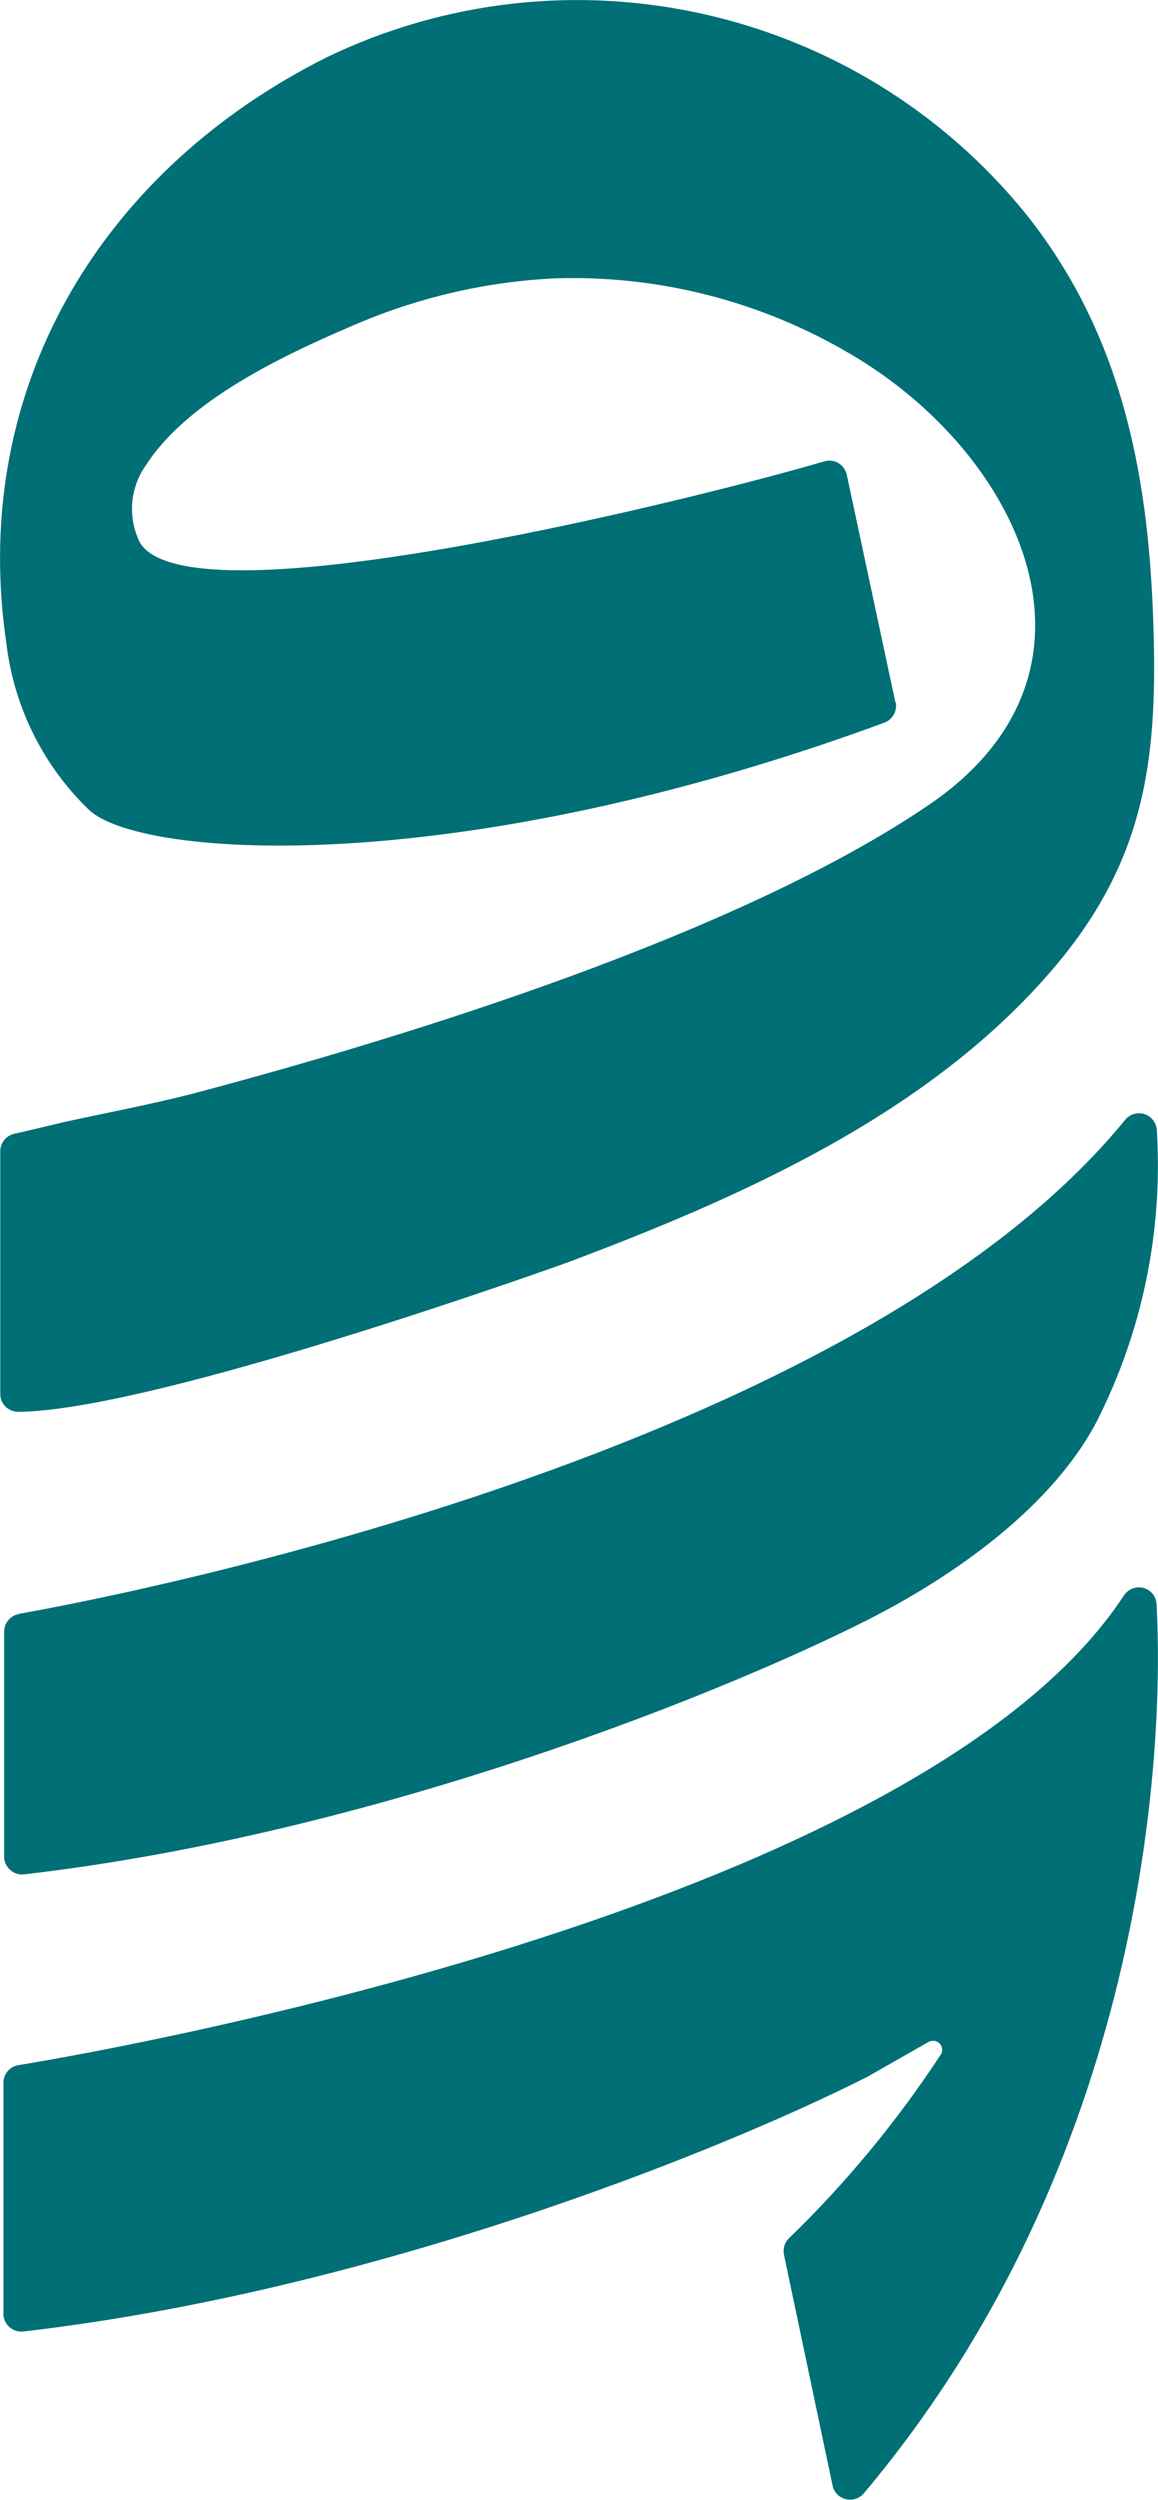
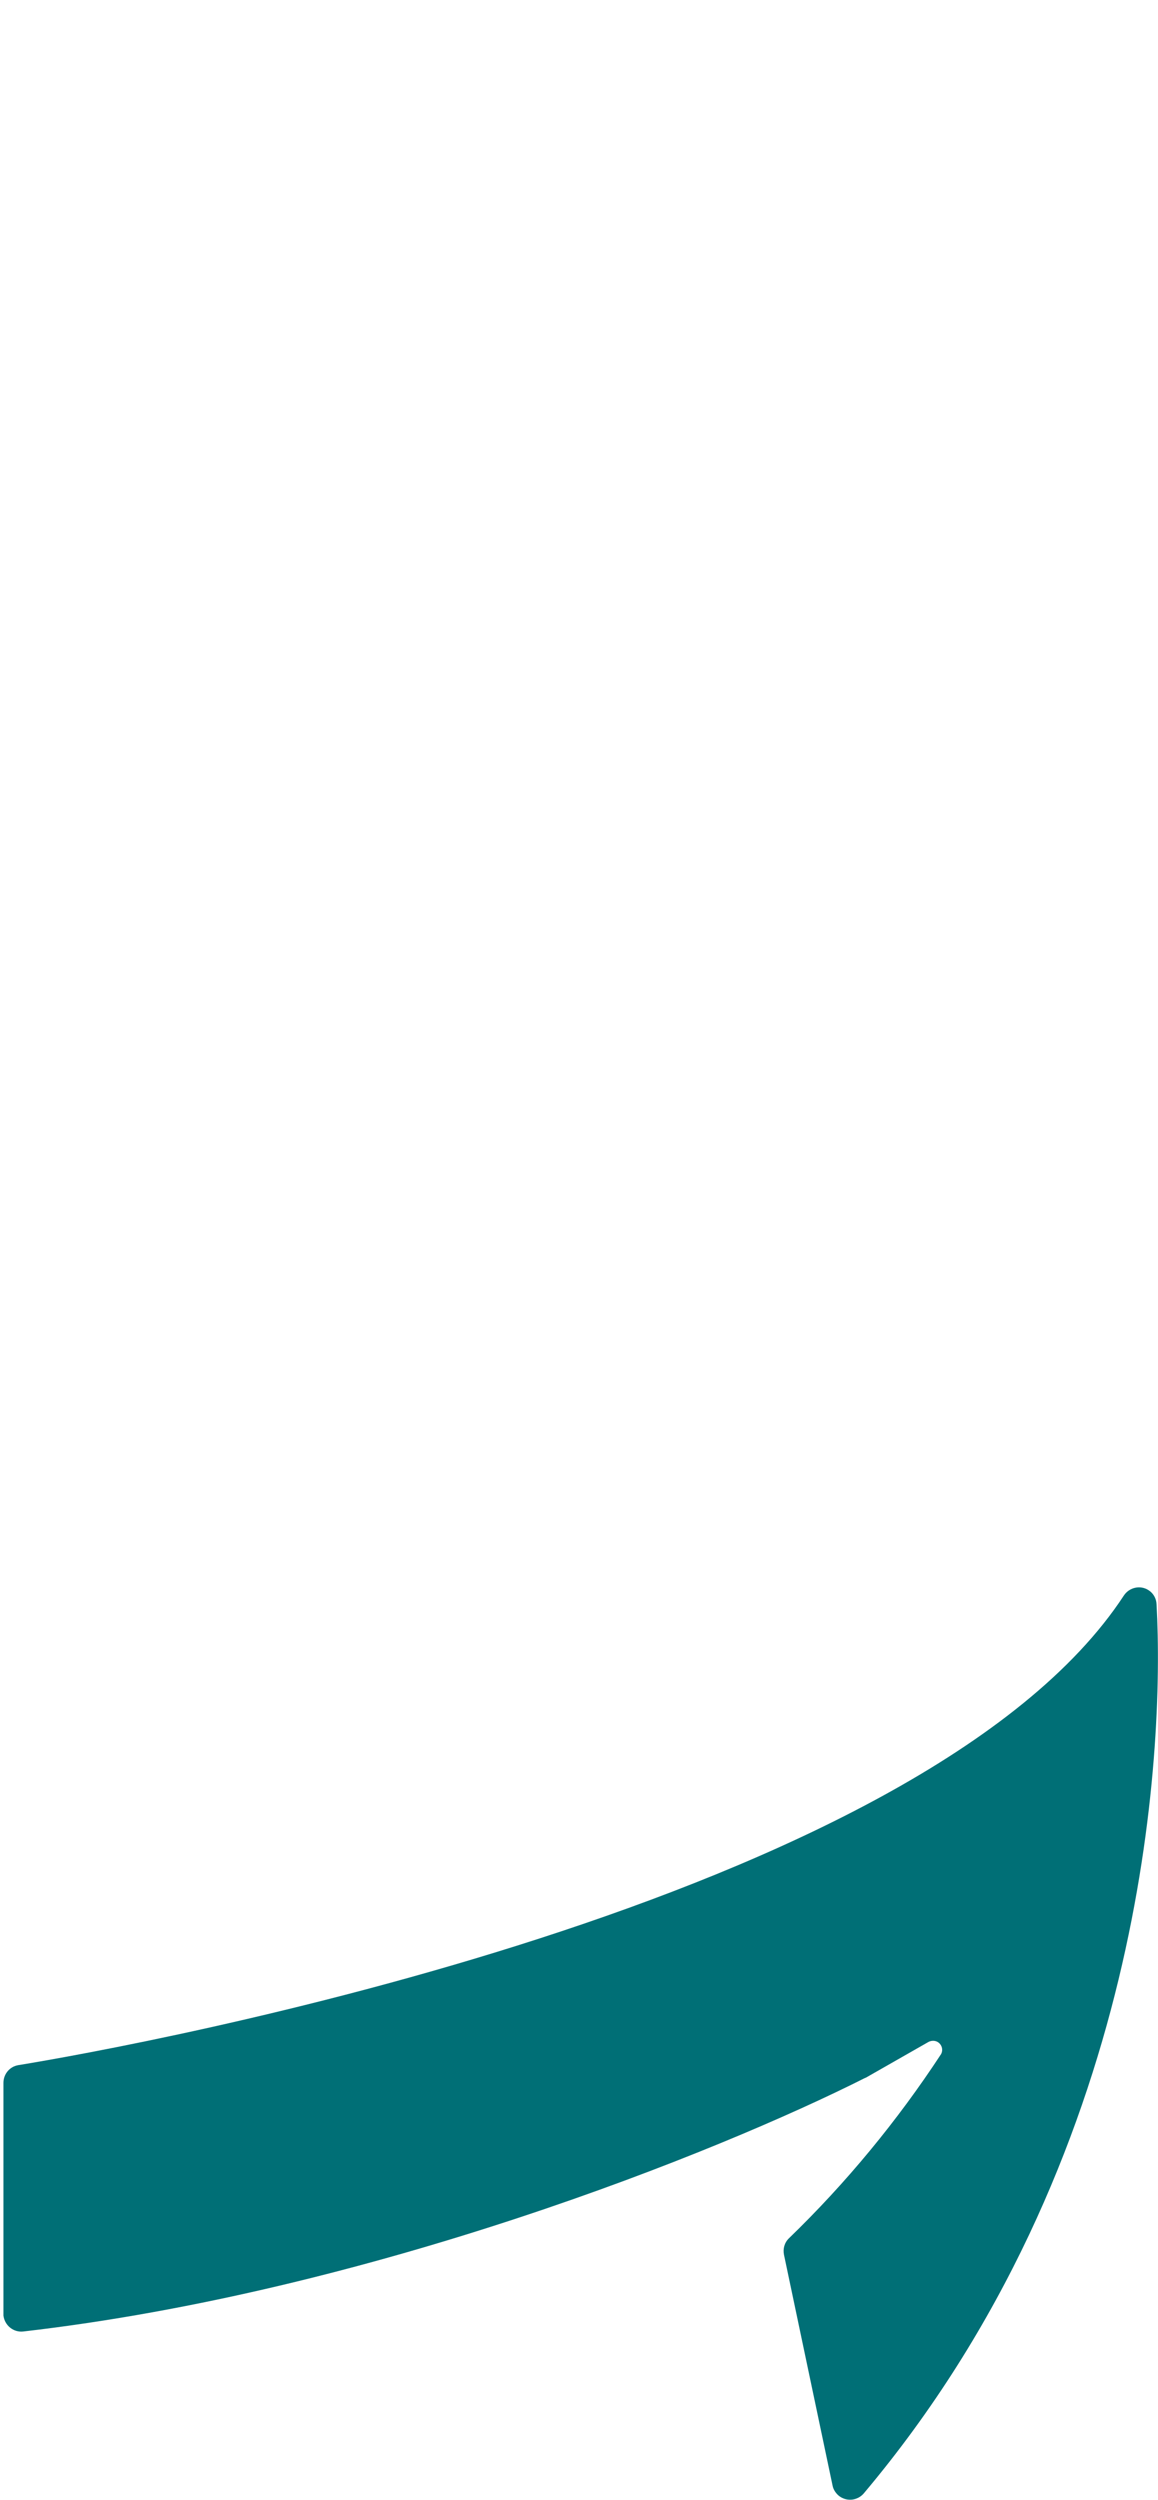
<svg xmlns="http://www.w3.org/2000/svg" width="12.796mm" height="27.622mm" viewBox="0 0 12.796 27.622" version="1.1" id="svg385">
  <defs id="defs382" />
  <g id="layer1" transform="translate(-96.828,-134.87)">
-     <path id="Path_785" data-name="Path 785" class="cls-2" d="m 97.038,152.702 c 1.212,-0.214 9.226,-1.786 12.221,-5.456 0.069,-0.085 0.193,-0.101 0.278,-0.032 0.042,0.034 0.071,0.087 0.074,0.143 0.069,1.114 -0.159,2.225 -0.664,3.22 -0.5,0.953 -1.585,1.714 -2.545,2.199 -1.651,0.833 -5.48,2.363 -9.308,2.805 -0.108,0.013 -0.206,-0.066 -0.22,-0.175 0,-0.008 0,-0.016 0,-0.021 v -2.487 c 0,-0.095 0.069,-0.177 0.161,-0.193 z" style="fill:#006f76;fill-opacity:1;stroke-width:0px" />
    <path id="Path_787" data-name="Path 787" class="cls-2" d="m 106.394,157.827 c -1.651,0.833 -5.48,2.363 -9.308,2.805 -0.108,0.013 -0.206,-0.066 -0.22,-0.175 0,-0.008 0,-0.016 0,-0.021 v -2.551 c 0,-0.098 0.069,-0.18 0.164,-0.196 1.286,-0.209 9.993,-1.791 12.218,-5.191 0.061,-0.09 0.183,-0.116 0.273,-0.056 0.053,0.034 0.085,0.093 0.087,0.156 0.09,1.646 -0.132,6.136 -3.236,9.824 -0.071,0.082 -0.196,0.093 -0.28,0.021 -0.032,-0.029 -0.056,-0.066 -0.064,-0.108 l -0.537,-2.551 c -0.013,-0.066 0.005,-0.132 0.053,-0.18 0.635,-0.614 1.199,-1.299 1.683,-2.037 0.026,-0.048 0.008,-0.108 -0.04,-0.135 -0.029,-0.016 -0.066,-0.016 -0.098,0 l -0.701,0.4 z" style="fill:#006f76;fill-opacity:1;stroke-width:0px" />
-     <path id="Path_789" data-name="Path 789" class="cls-2" d="m 106.725,142.627 c 0.021,0.095 -0.032,0.193 -0.124,0.228 -4.696,1.728 -8.17,1.505 -8.779,0.974 -0.513,-0.489 -0.839,-1.143 -0.923,-1.847 -0.011,-0.074 -0.021,-0.148 -0.029,-0.22 -0.31,-2.725 1.14,-5.04 3.564,-6.257 2.654,-1.281 5.842,-0.577 7.71,1.704 1.058,1.31 1.368,2.842 1.426,4.485 0.056,1.519 -0.066,2.656 -1.093,3.866 -1.368,1.614 -3.453,2.537 -5.384,3.262 0,0 -4.546,1.638 -6.064,1.648 -0.108,0 -0.198,-0.087 -0.198,-0.196 0,0 0,0 0,0 v -2.683 c 0,-0.093 0.064,-0.172 0.153,-0.193 0.108,-0.024 0.267,-0.061 0.474,-0.111 0.352,-0.085 1.021,-0.204 1.585,-0.355 2.283,-0.609 5.953,-1.738 8.054,-3.172 2.156,-1.471 1.016,-3.876 -0.878,-4.982 -0.979,-0.577 -2.098,-0.865 -3.236,-0.833 -0.781,0.034 -1.55,0.214 -2.267,0.527 -0.754,0.323 -1.812,0.82 -2.273,1.535 -0.18,0.251 -0.206,0.577 -0.071,0.855 0.548,0.939 6.3,-0.521 7.564,-0.894 0.106,-0.032 0.214,0.029 0.246,0.135 0,0.005 0,0.011 0.003,0.013 l 0.537,2.514 z" style="fill:#006f76;fill-opacity:1;stroke-width:0px" />
  </g>
</svg>